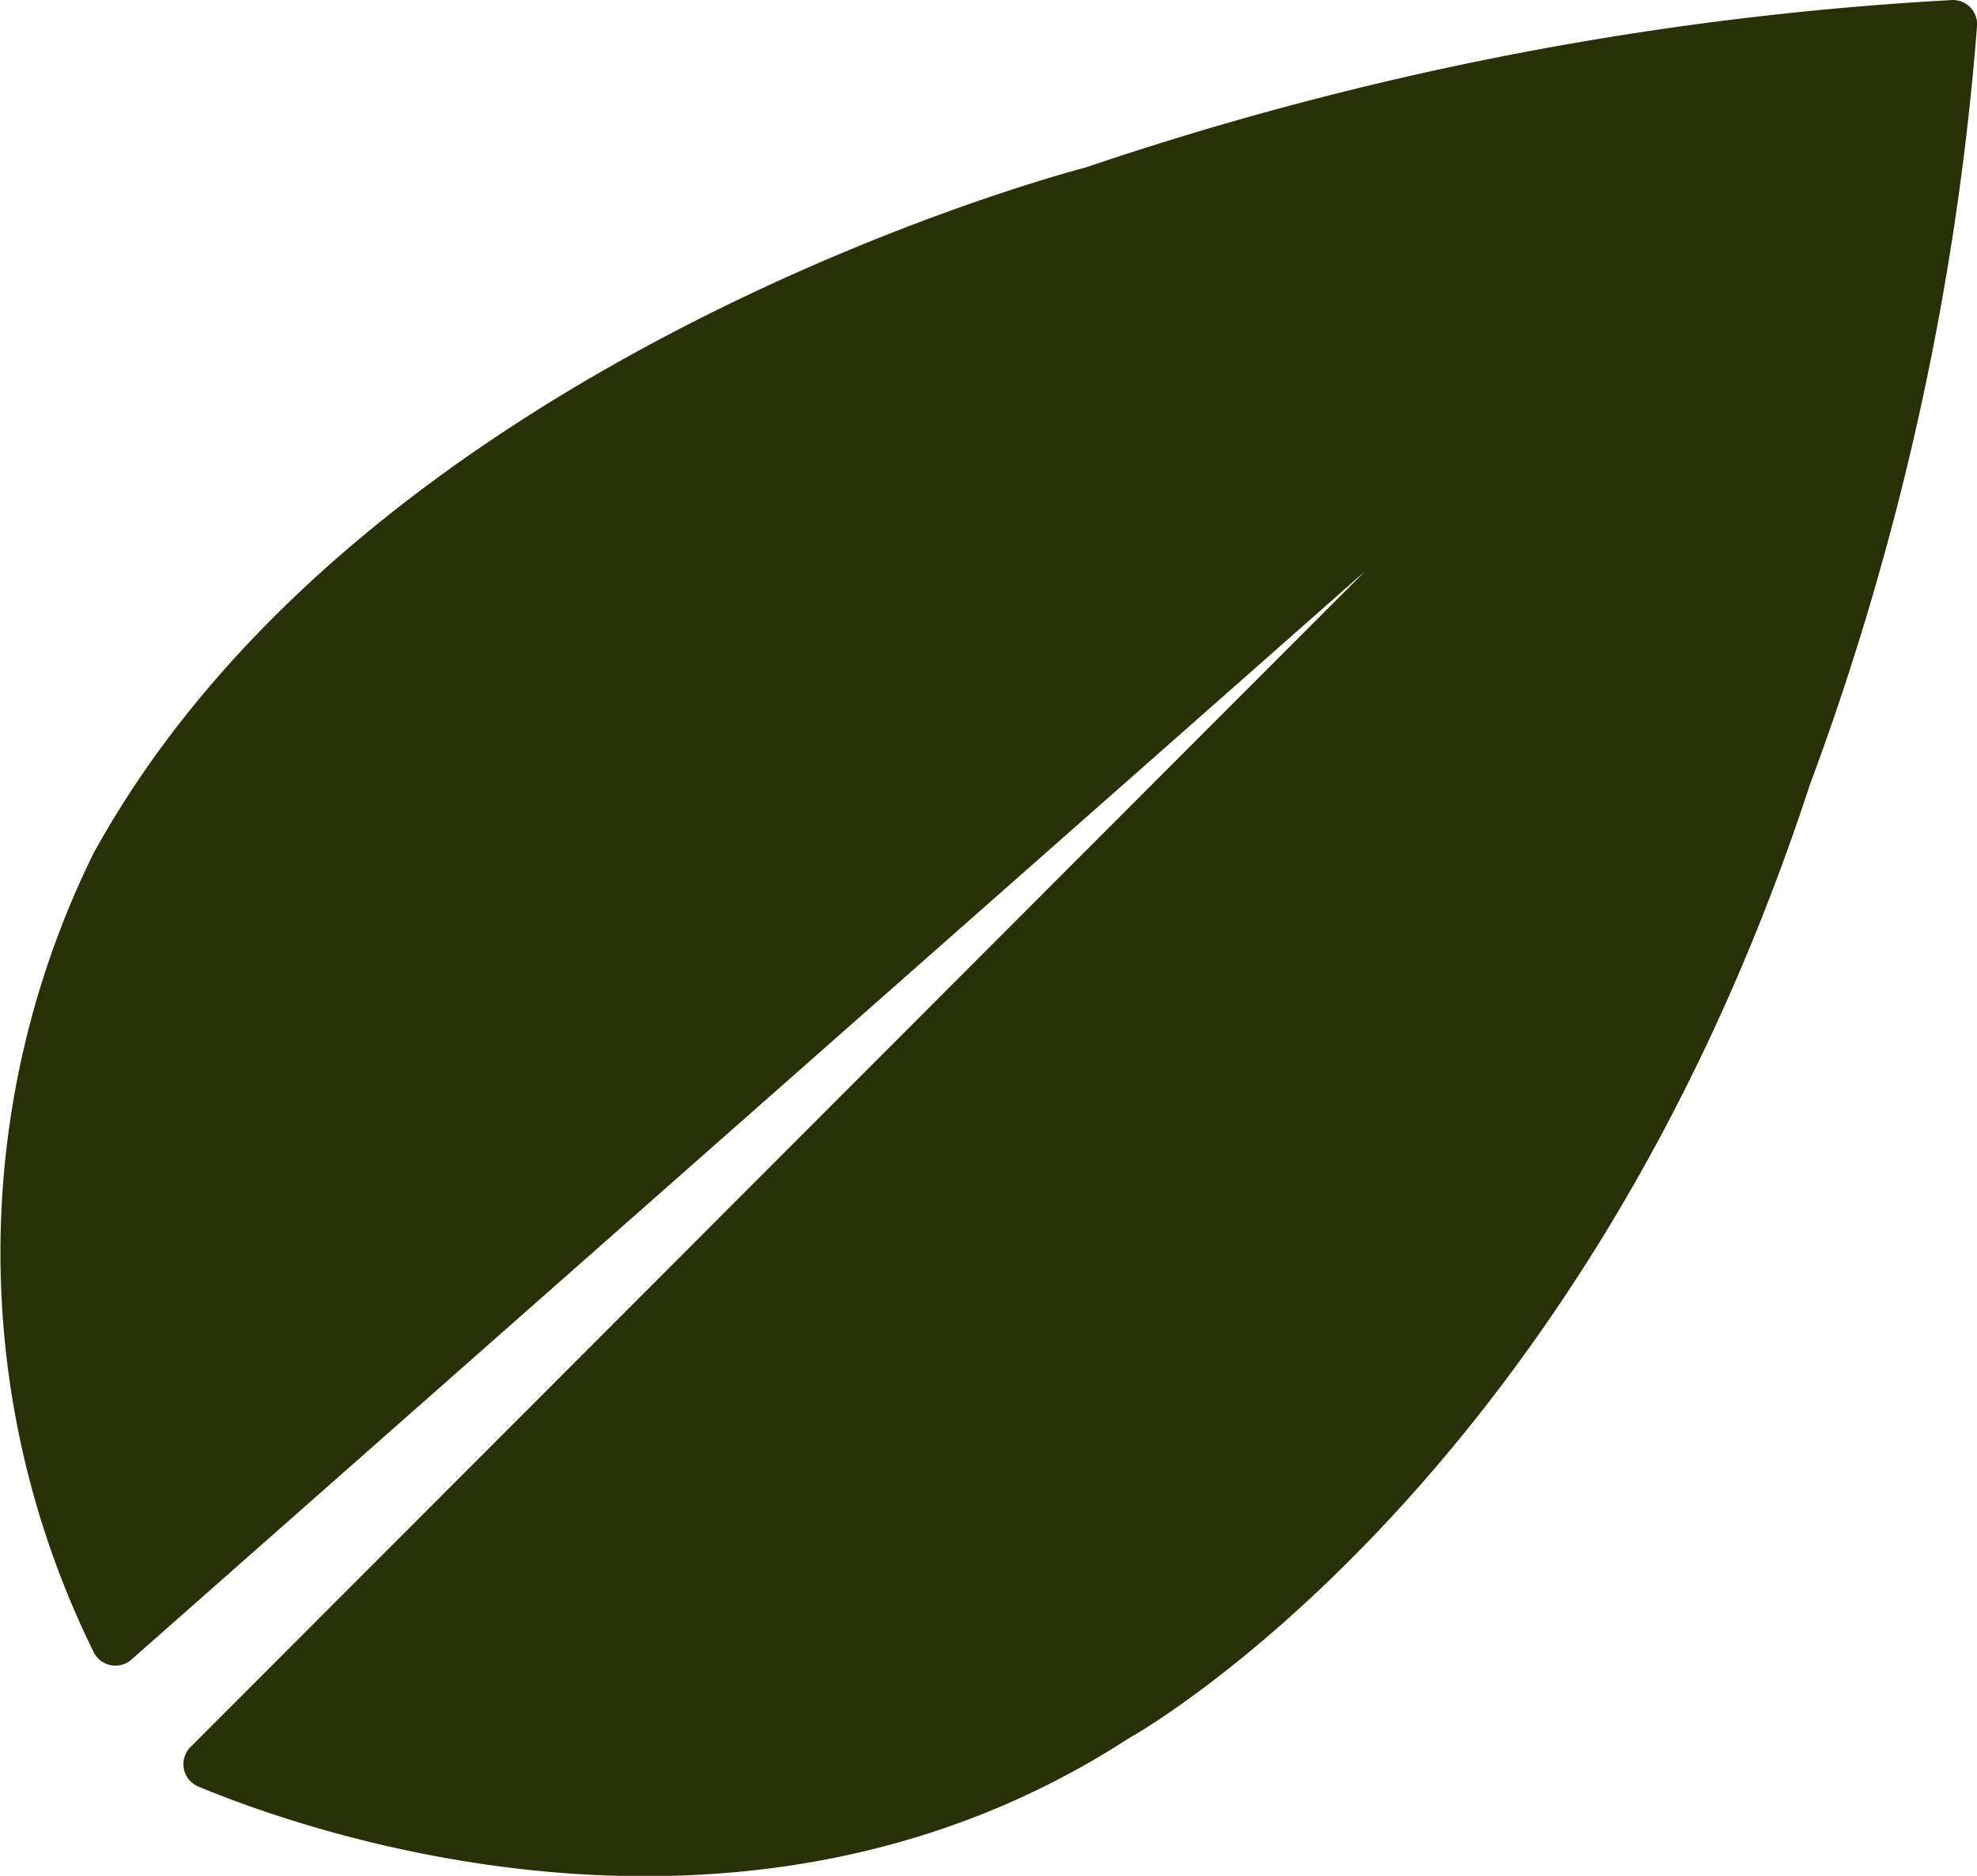
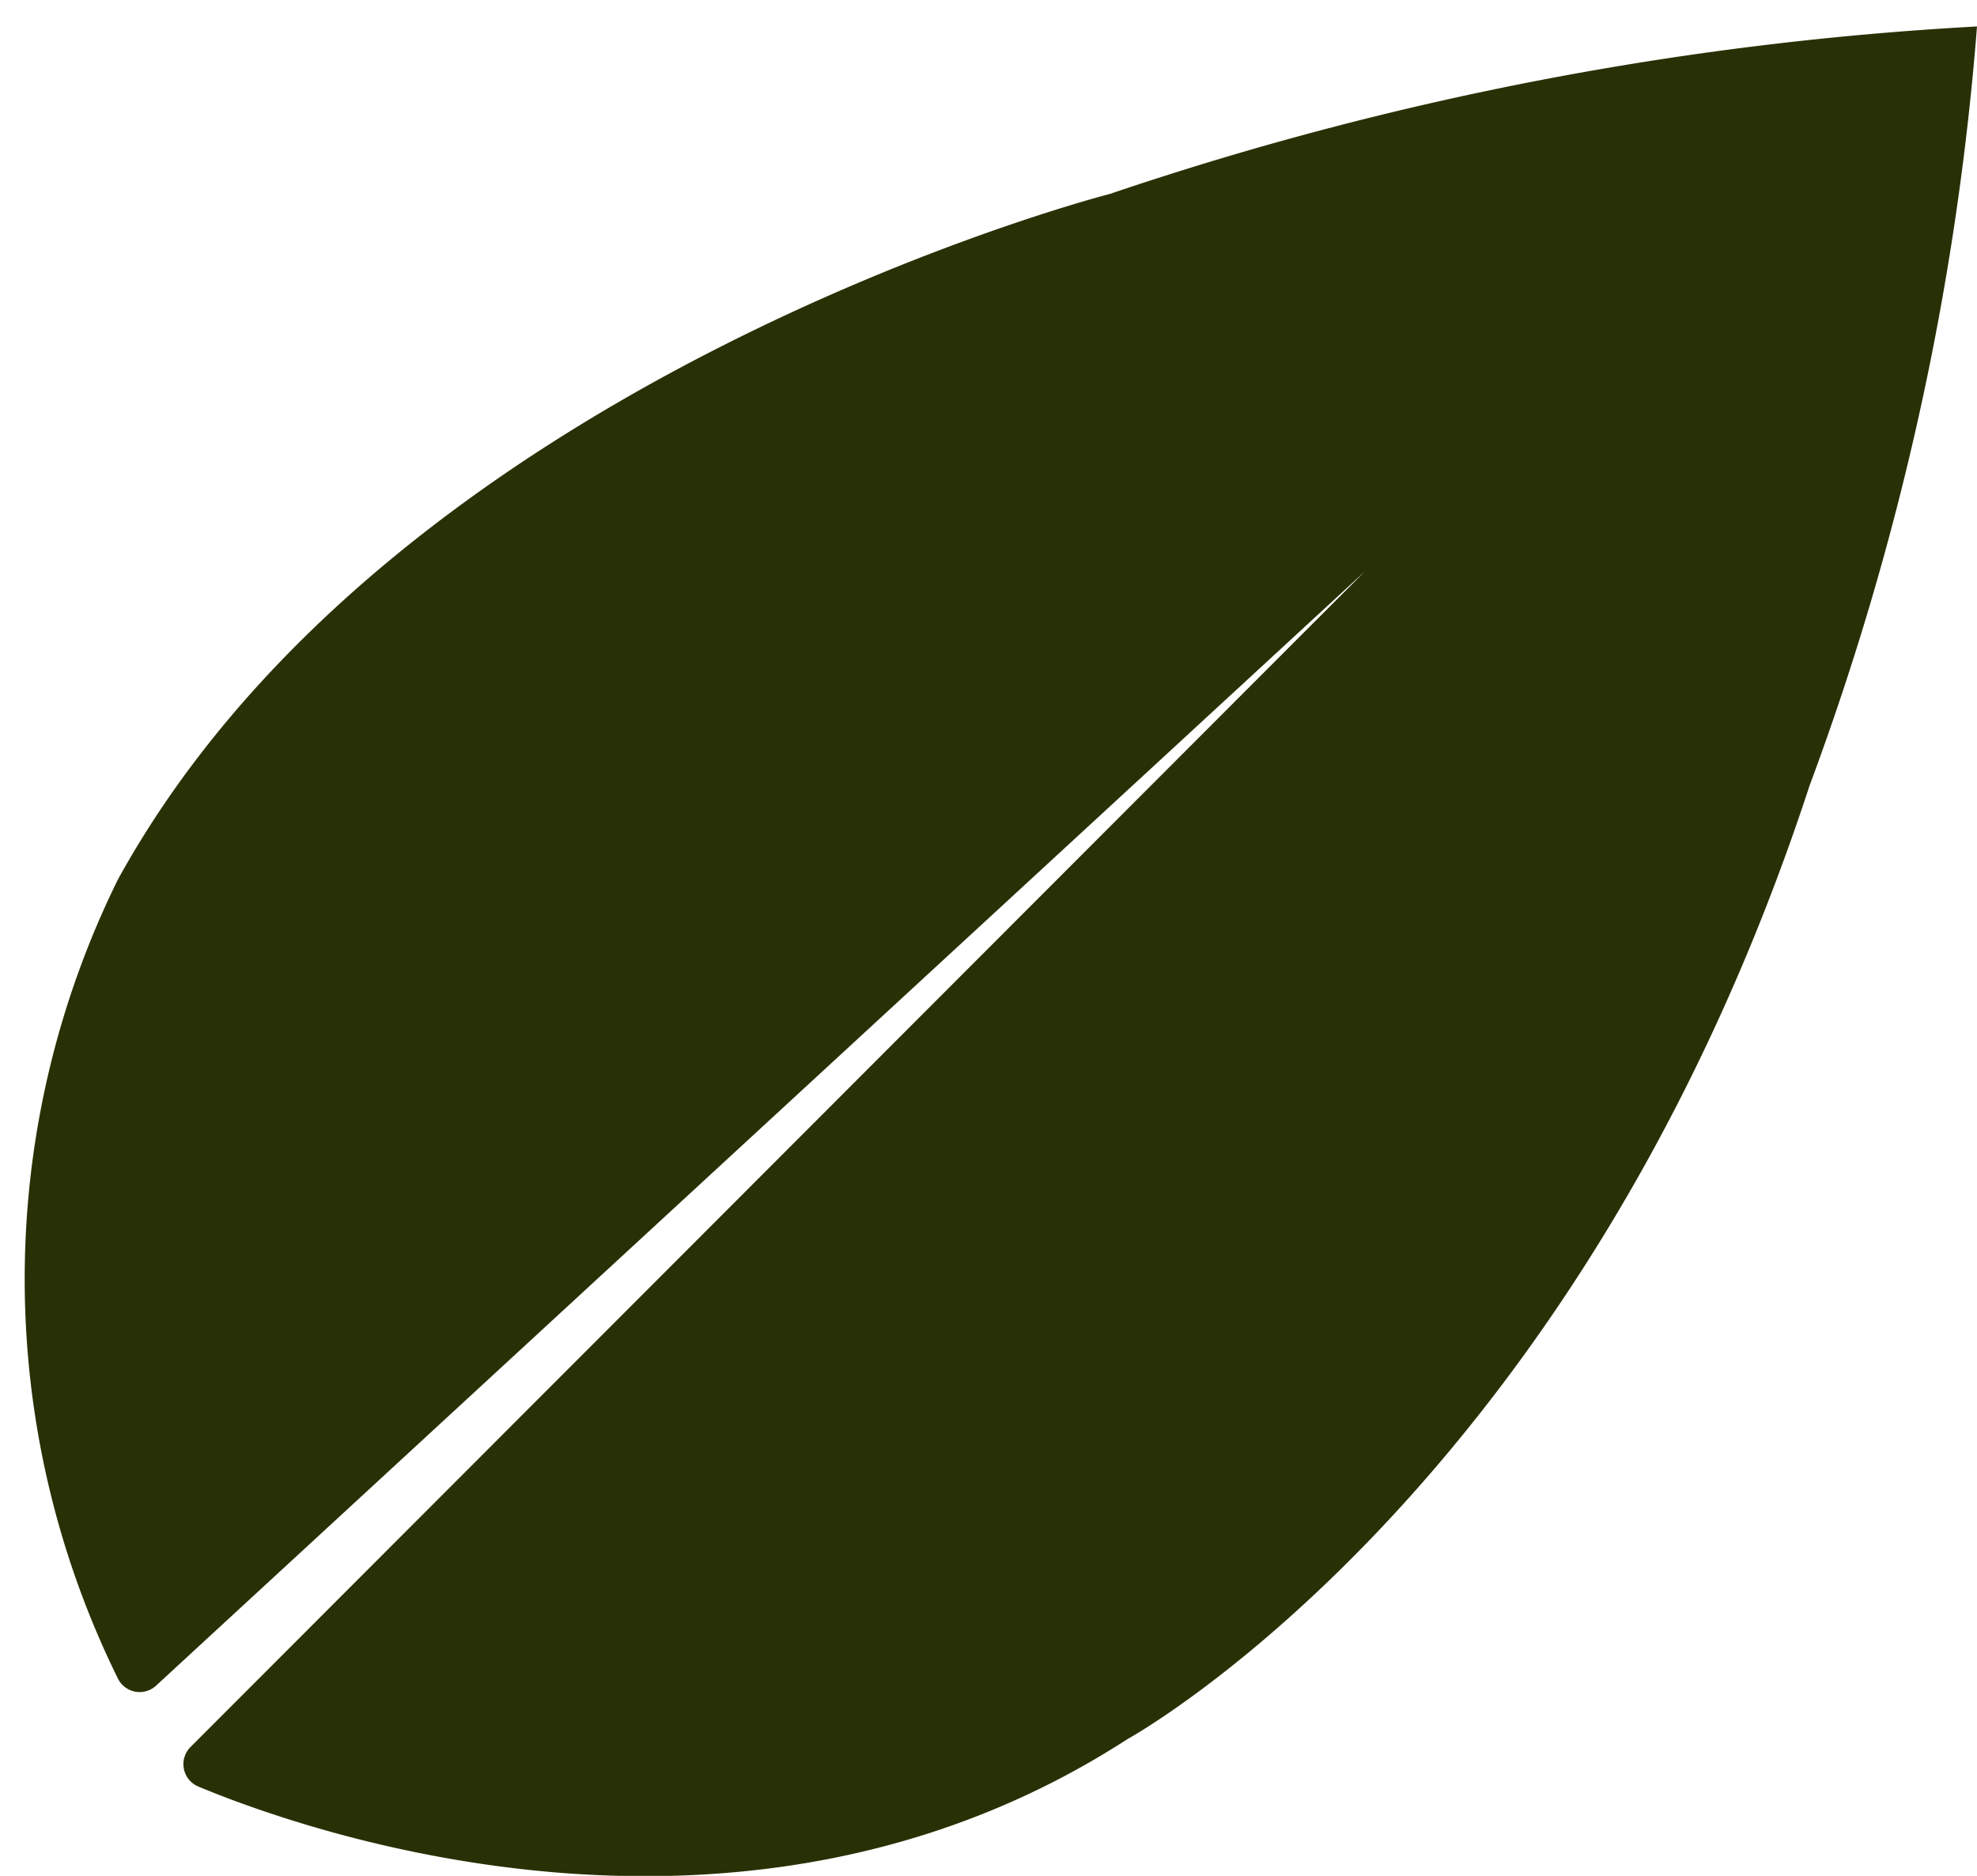
<svg xmlns="http://www.w3.org/2000/svg" id="Capa_5" data-name="Capa 5" viewBox="0 0 17.94 17.02">
  <defs>
    <style>.cls-1{fill:#283105;}</style>
  </defs>
-   <path class="cls-1" d="M4.61,19.85a.22.22,0,0,0,.07.36c1.08.45,5,1.79,8.43-.43,0,0,4.09-2.24,6.19-8.65a25.44,25.44,0,0,0,1.52-6.89A.22.22,0,0,0,20.6,4a29.54,29.54,0,0,0-7.87,1.52s-6.49,1.66-9,6.22h0a8.19,8.19,0,0,0,0,7.25.22.22,0,0,0,.34.07L15.27,9.18Z" transform="translate(-2.88 -4)" />
+   <path class="cls-1" d="M4.61,19.85a.22.22,0,0,0,.07.36c1.08.45,5,1.79,8.43-.43,0,0,4.09-2.24,6.19-8.65a25.44,25.44,0,0,0,1.52-6.89a29.54,29.54,0,0,0-7.87,1.52s-6.49,1.66-9,6.22h0a8.19,8.19,0,0,0,0,7.25.22.22,0,0,0,.34.07L15.27,9.18Z" transform="translate(-2.88 -4)" />
</svg>